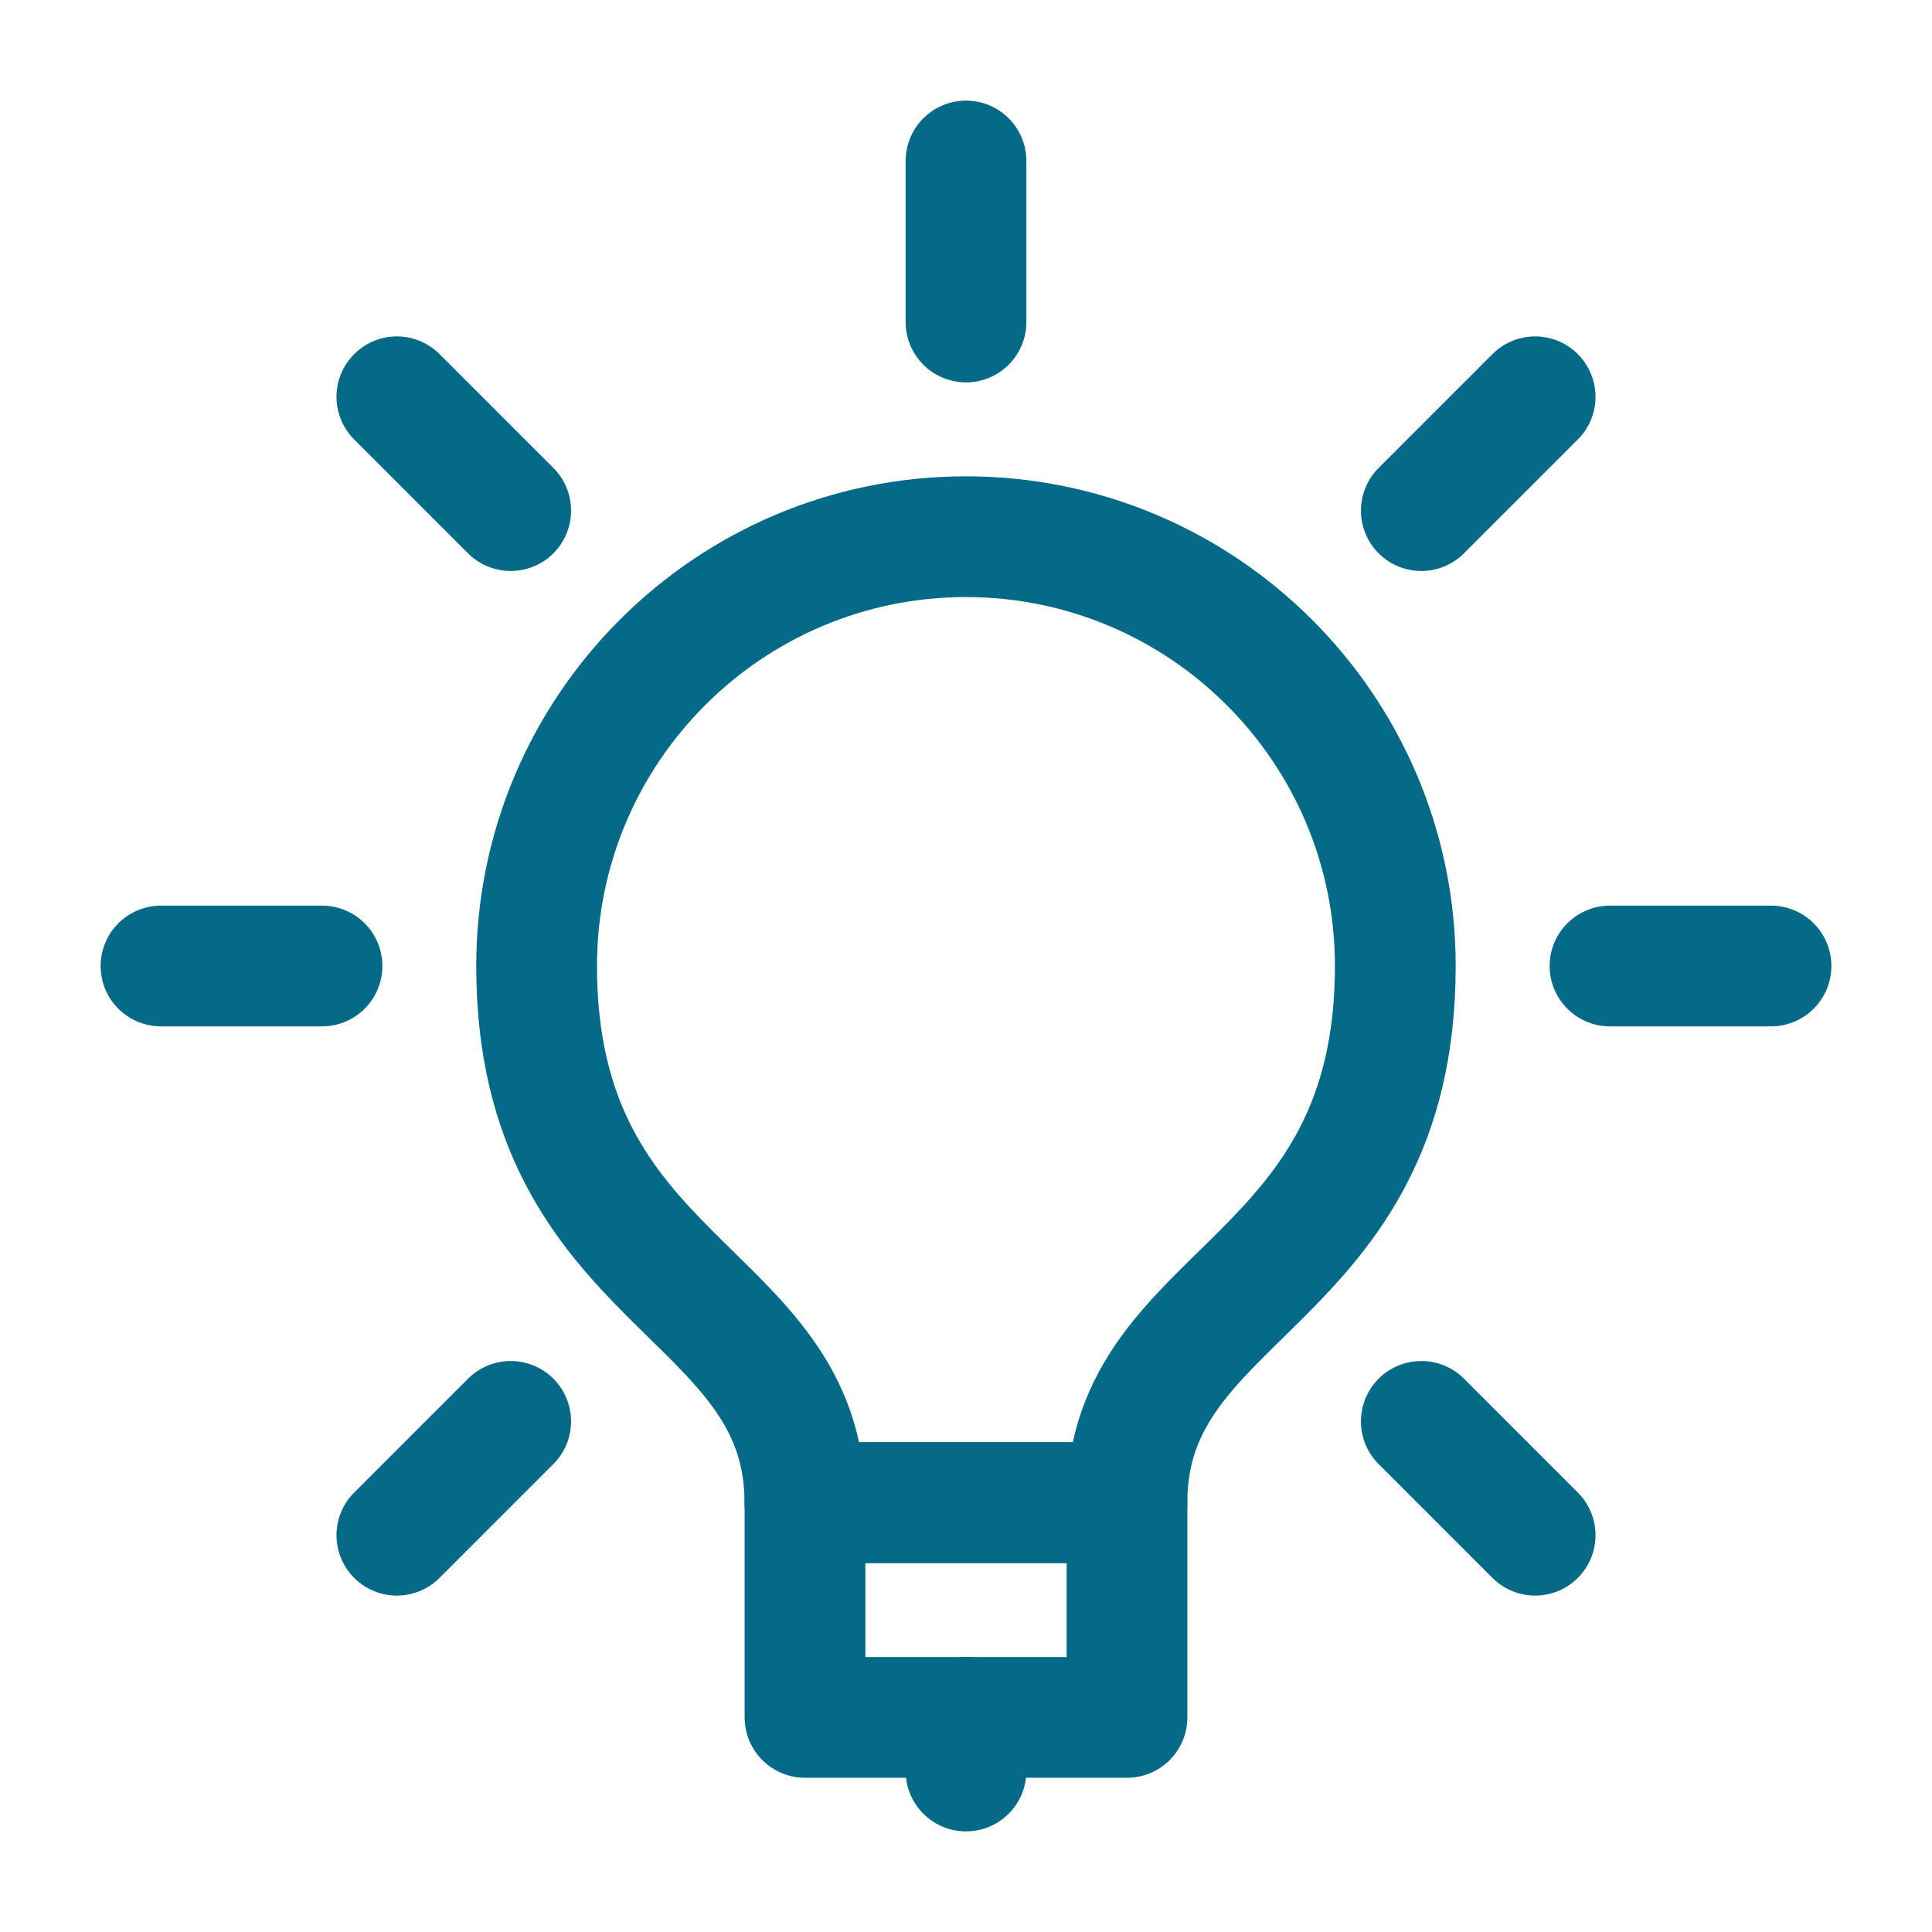
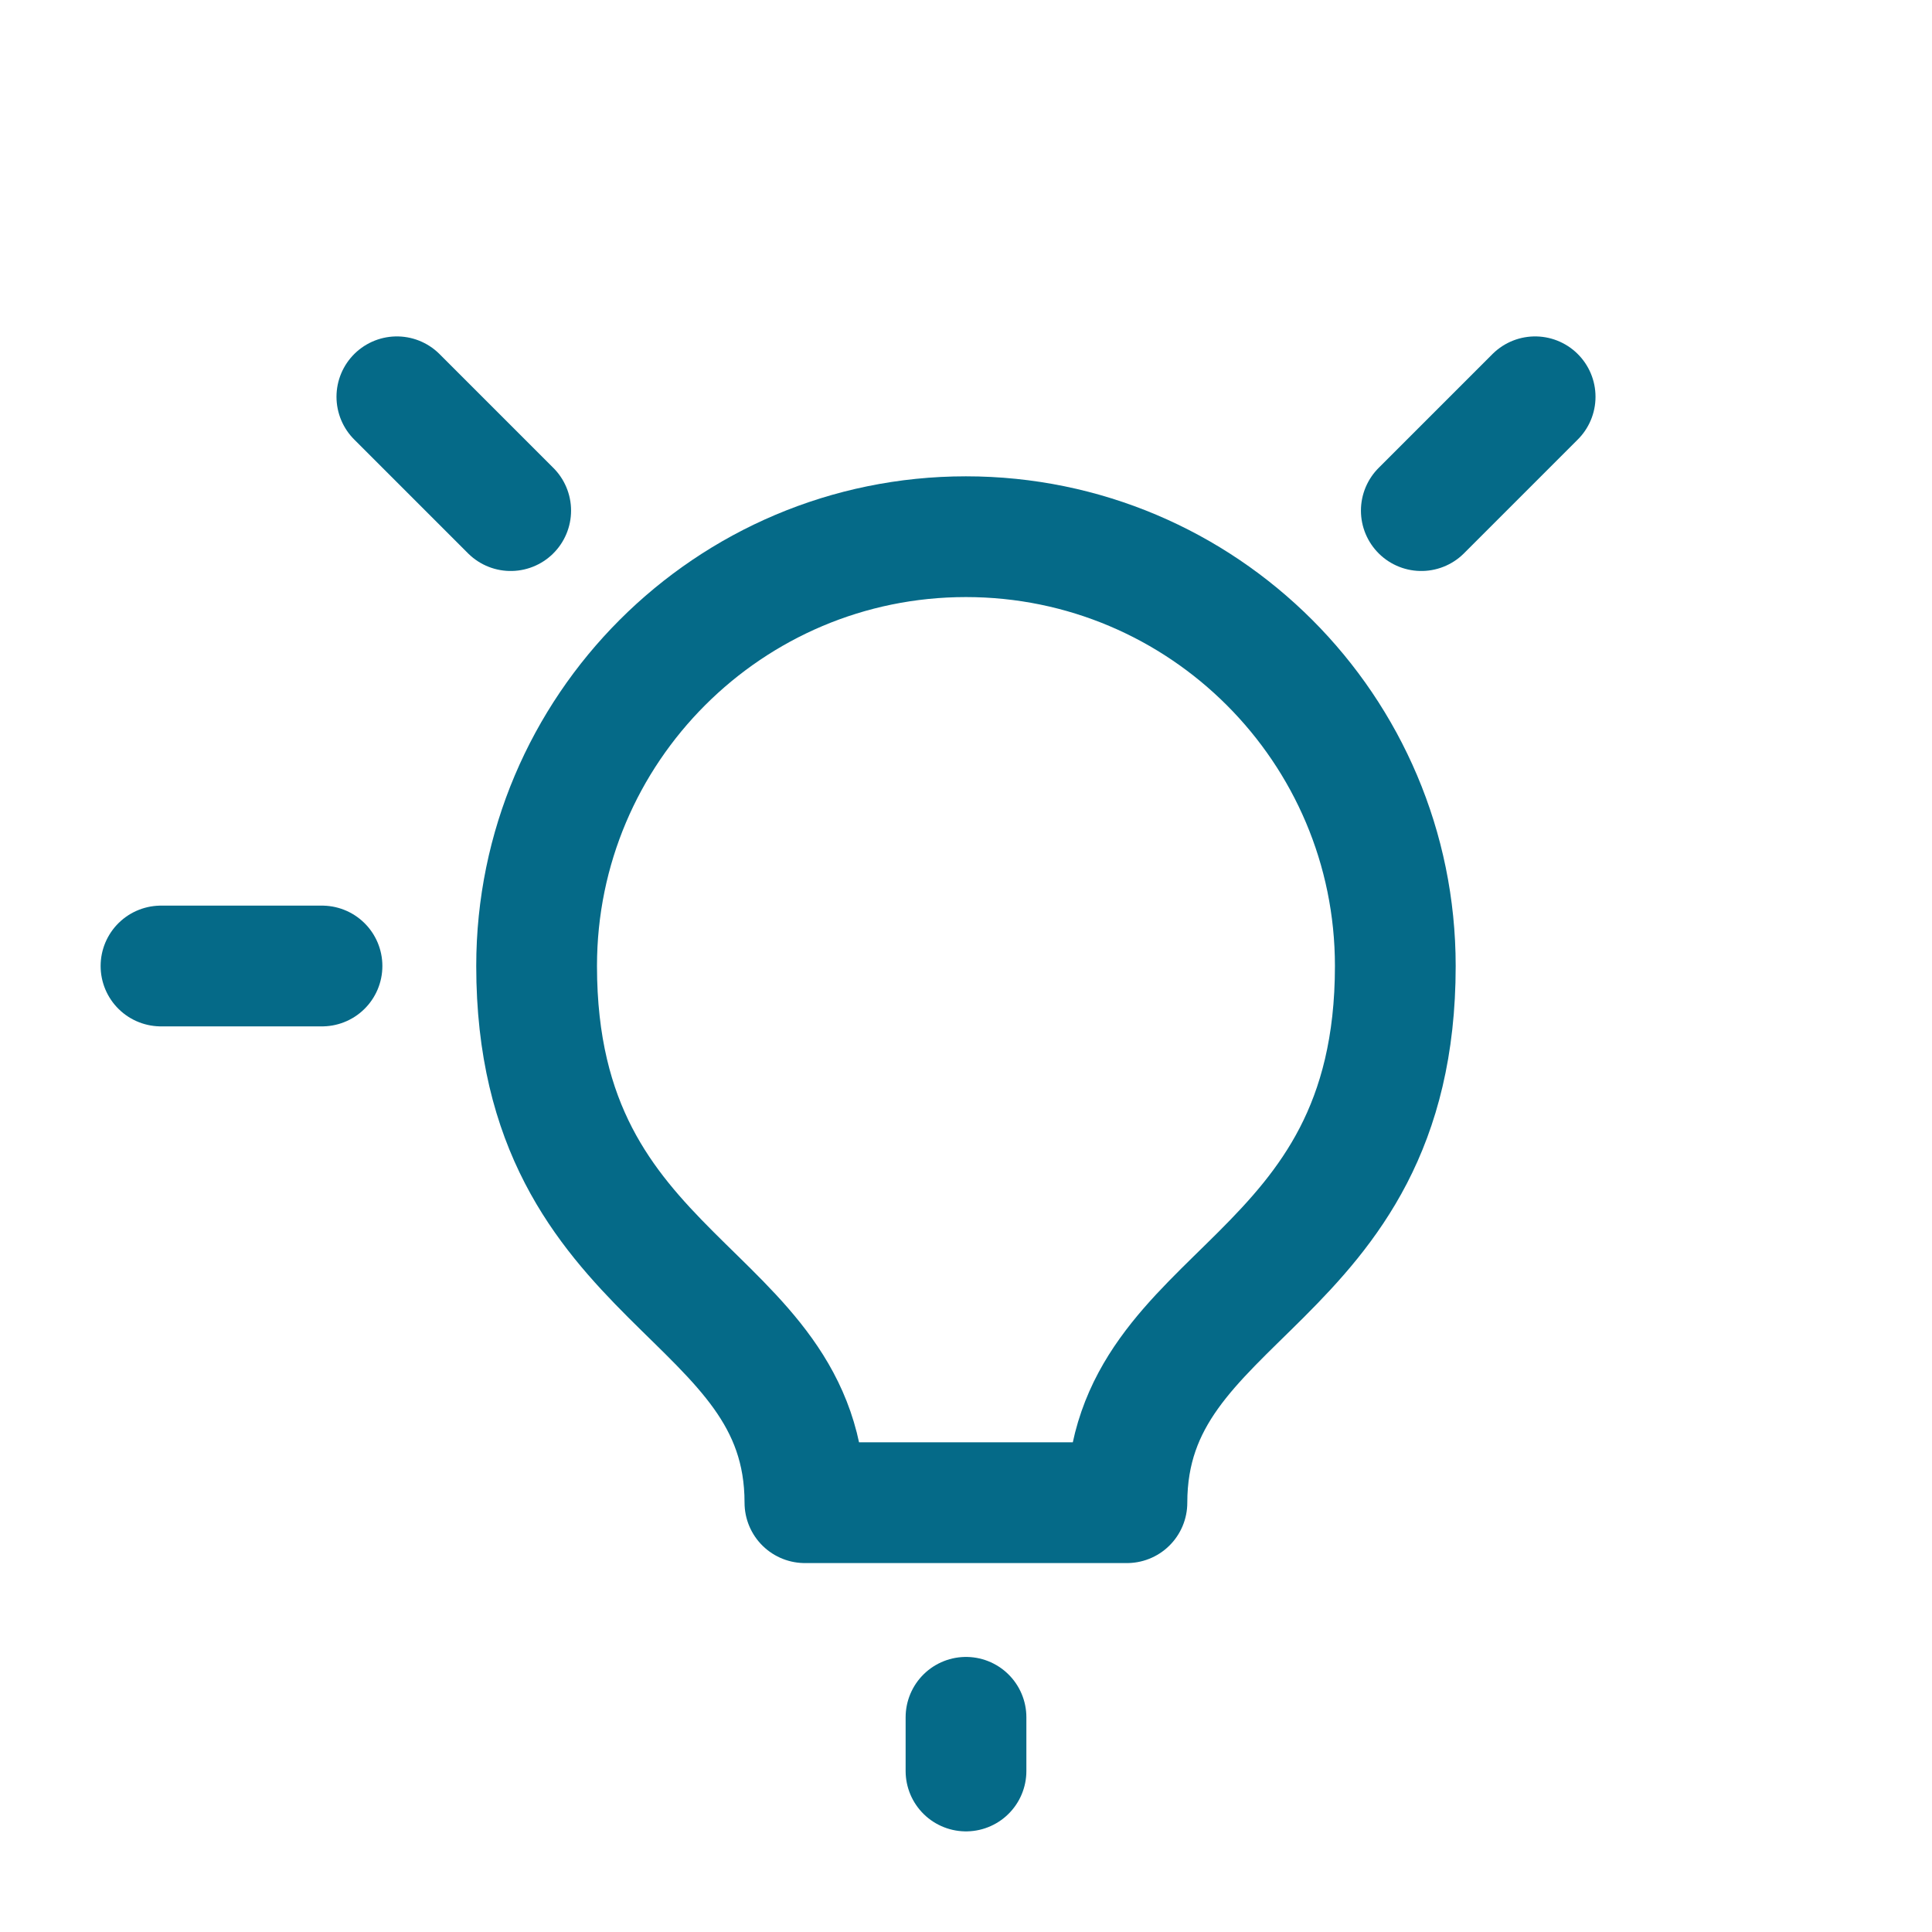
<svg xmlns="http://www.w3.org/2000/svg" width="24" height="24" viewBox="0 0 24 24" fill="none">
  <path d="M13.999 18.667H9.999C9.999 18.667 9.999 18.667 9.999 18.667C9.999 16 6.666 16 6.666 12C6.666 9.057 9.056 6.667 11.999 6.667C14.943 6.667 17.333 9.057 17.333 12C17.333 16 14 16 13.999 18.667C13.999 18.667 13.999 18.667 13.999 18.667Z" stroke="#056A88" stroke-width="1.5" stroke-miterlimit="10" stroke-linecap="round" stroke-linejoin="round" />
-   <path d="M14 18.667H10V21.334H14V18.667Z" stroke="#056A88" stroke-width="1.5" stroke-miterlimit="10" stroke-linecap="round" stroke-linejoin="round" />
  <path d="M2 12H4" stroke="#056A88" stroke-width="1.5" stroke-miterlimit="10" stroke-linecap="round" stroke-linejoin="round" />
-   <path d="M20 12H22" stroke="#056A88" stroke-width="1.5" stroke-miterlimit="10" stroke-linecap="round" stroke-linejoin="round" />
-   <path d="M12 2V4" stroke="#056A88" stroke-width="1.5" stroke-miterlimit="10" stroke-linecap="round" stroke-linejoin="round" />
  <path d="M19.07 4.929L17.656 6.343" stroke="#056A88" stroke-width="1.5" stroke-miterlimit="10" stroke-linecap="round" stroke-linejoin="round" />
-   <path d="M6.344 17.657L4.93 19.071" stroke="#056A88" stroke-width="1.5" stroke-miterlimit="10" stroke-linecap="round" stroke-linejoin="round" />
  <path d="M4.93 4.929L6.344 6.343" stroke="#056A88" stroke-width="1.5" stroke-miterlimit="10" stroke-linecap="round" stroke-linejoin="round" />
-   <path d="M17.656 17.657L19.07 19.071" stroke="#056A88" stroke-width="1.5" stroke-miterlimit="10" stroke-linecap="round" stroke-linejoin="round" />
  <path d="M12 21.333V22" stroke="#056A88" stroke-width="1.5" stroke-miterlimit="10" stroke-linecap="round" stroke-linejoin="round" />
</svg>